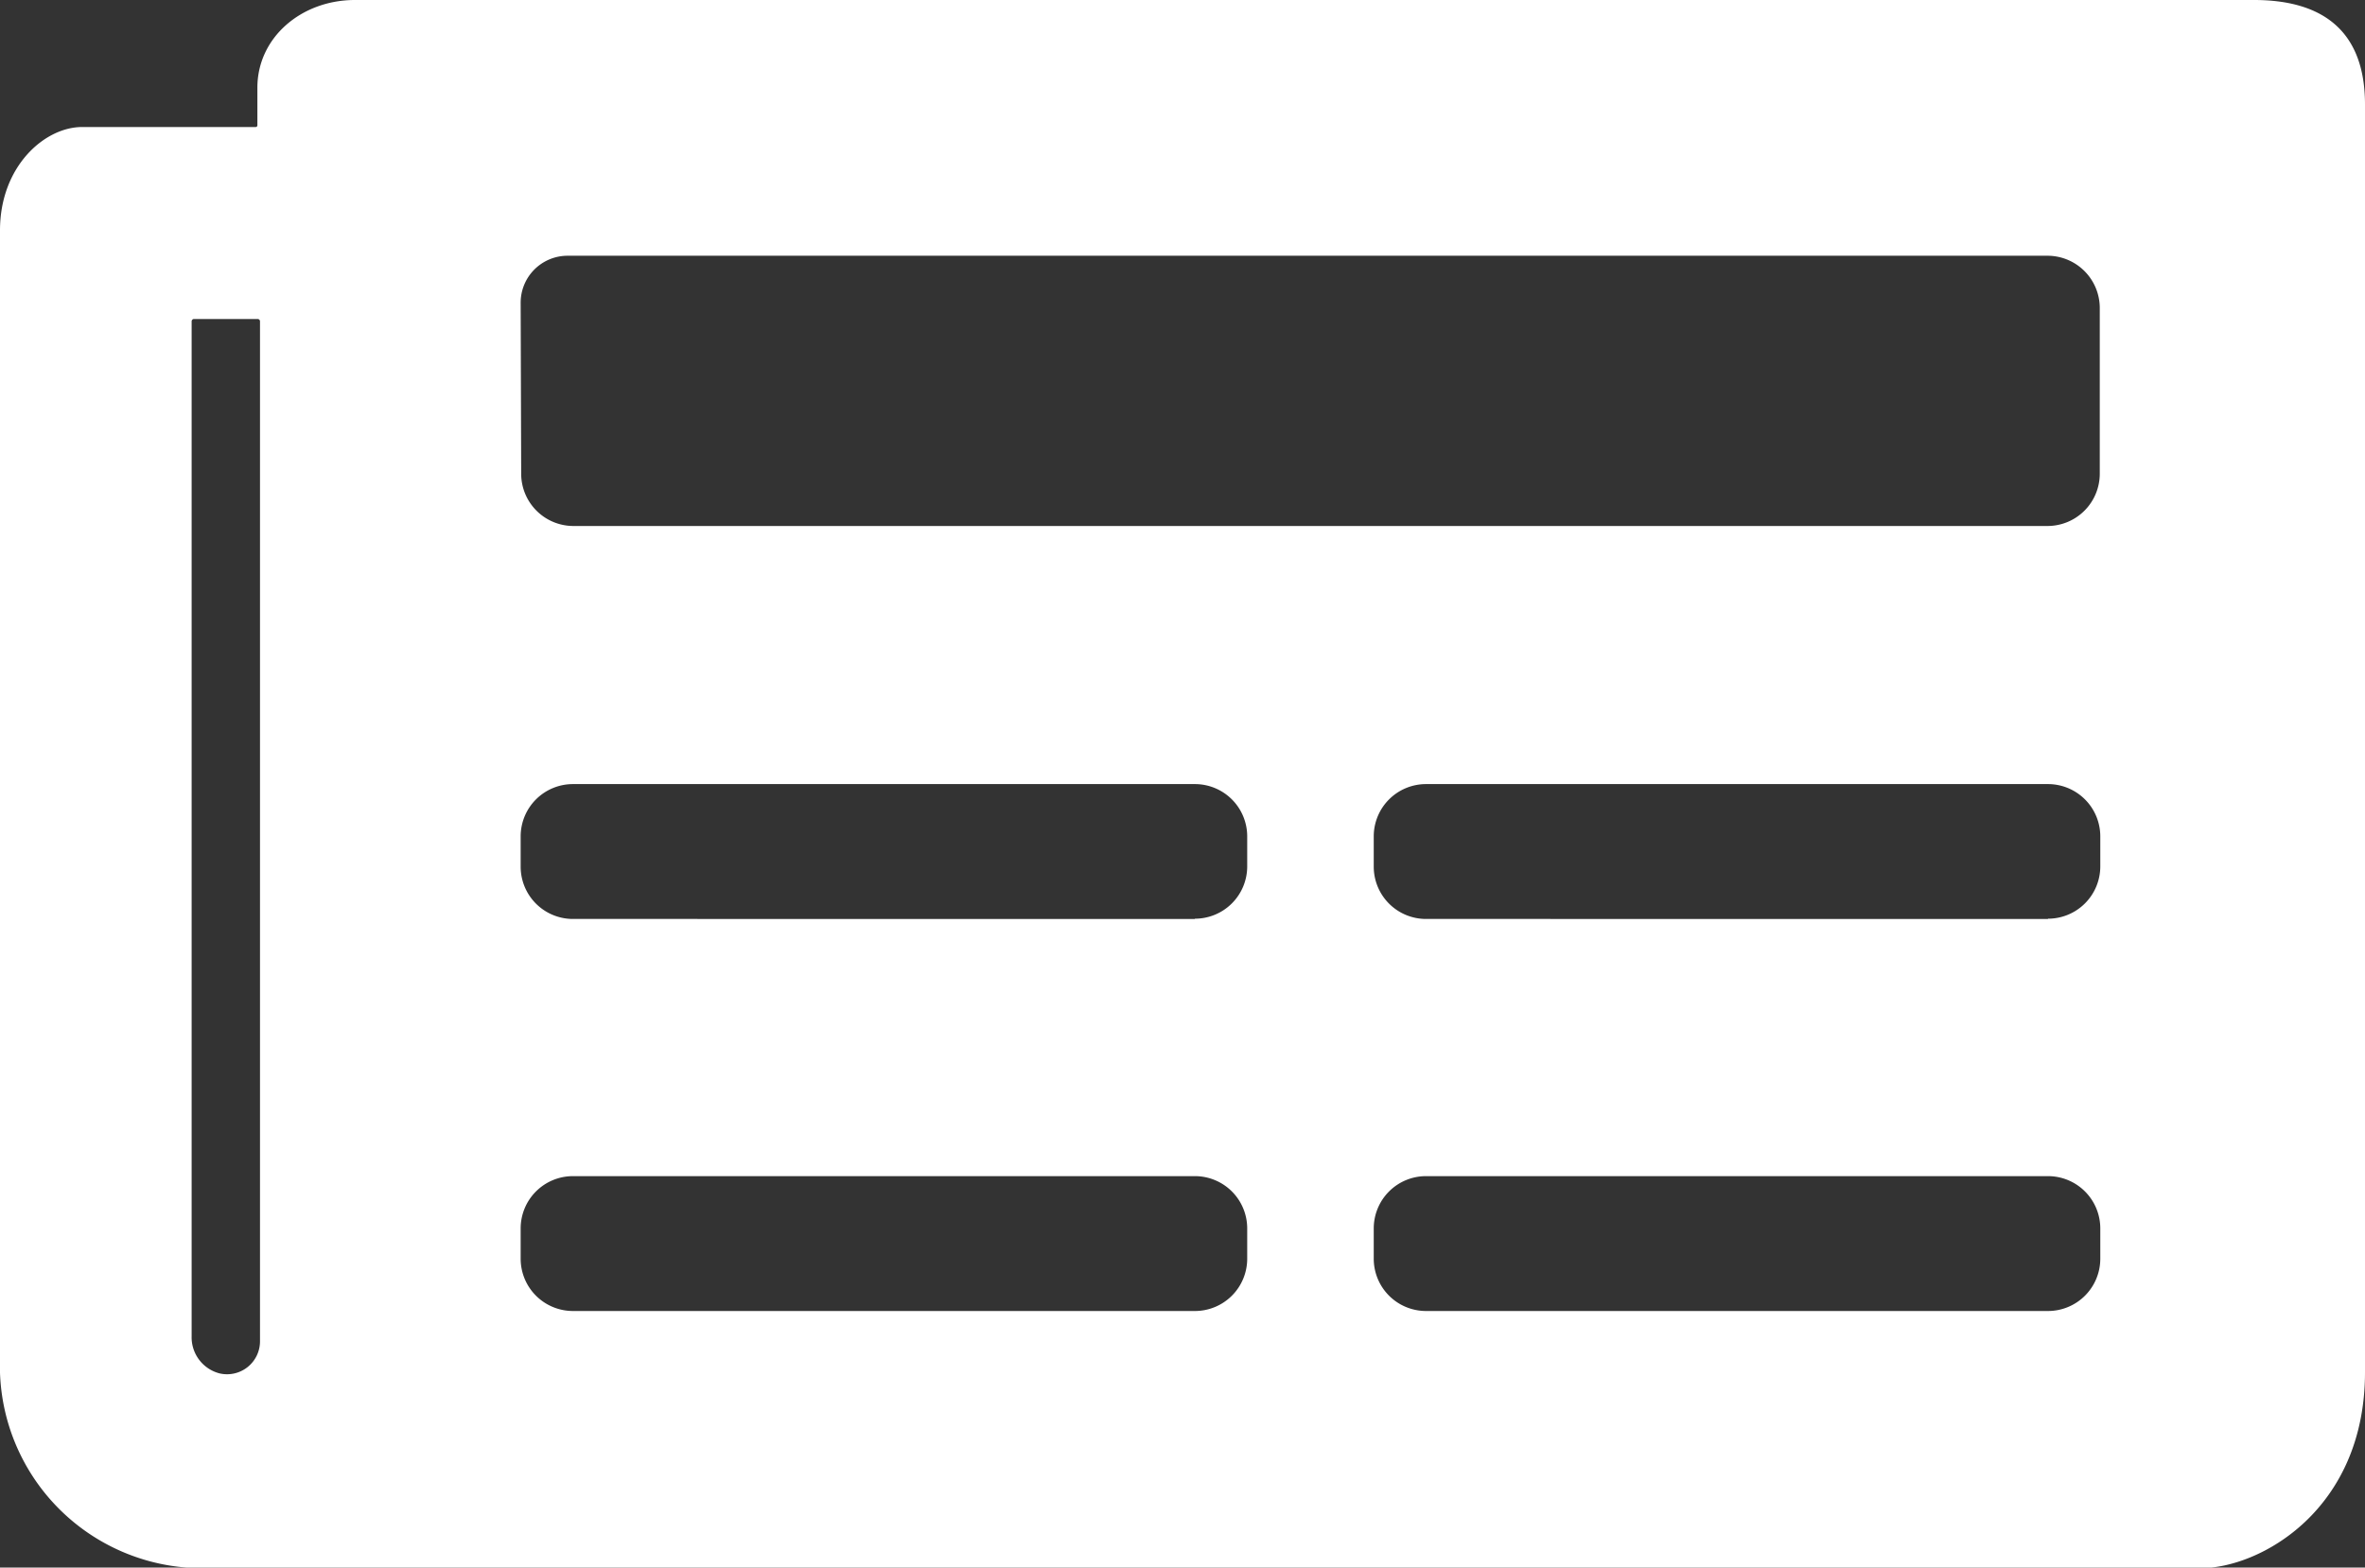
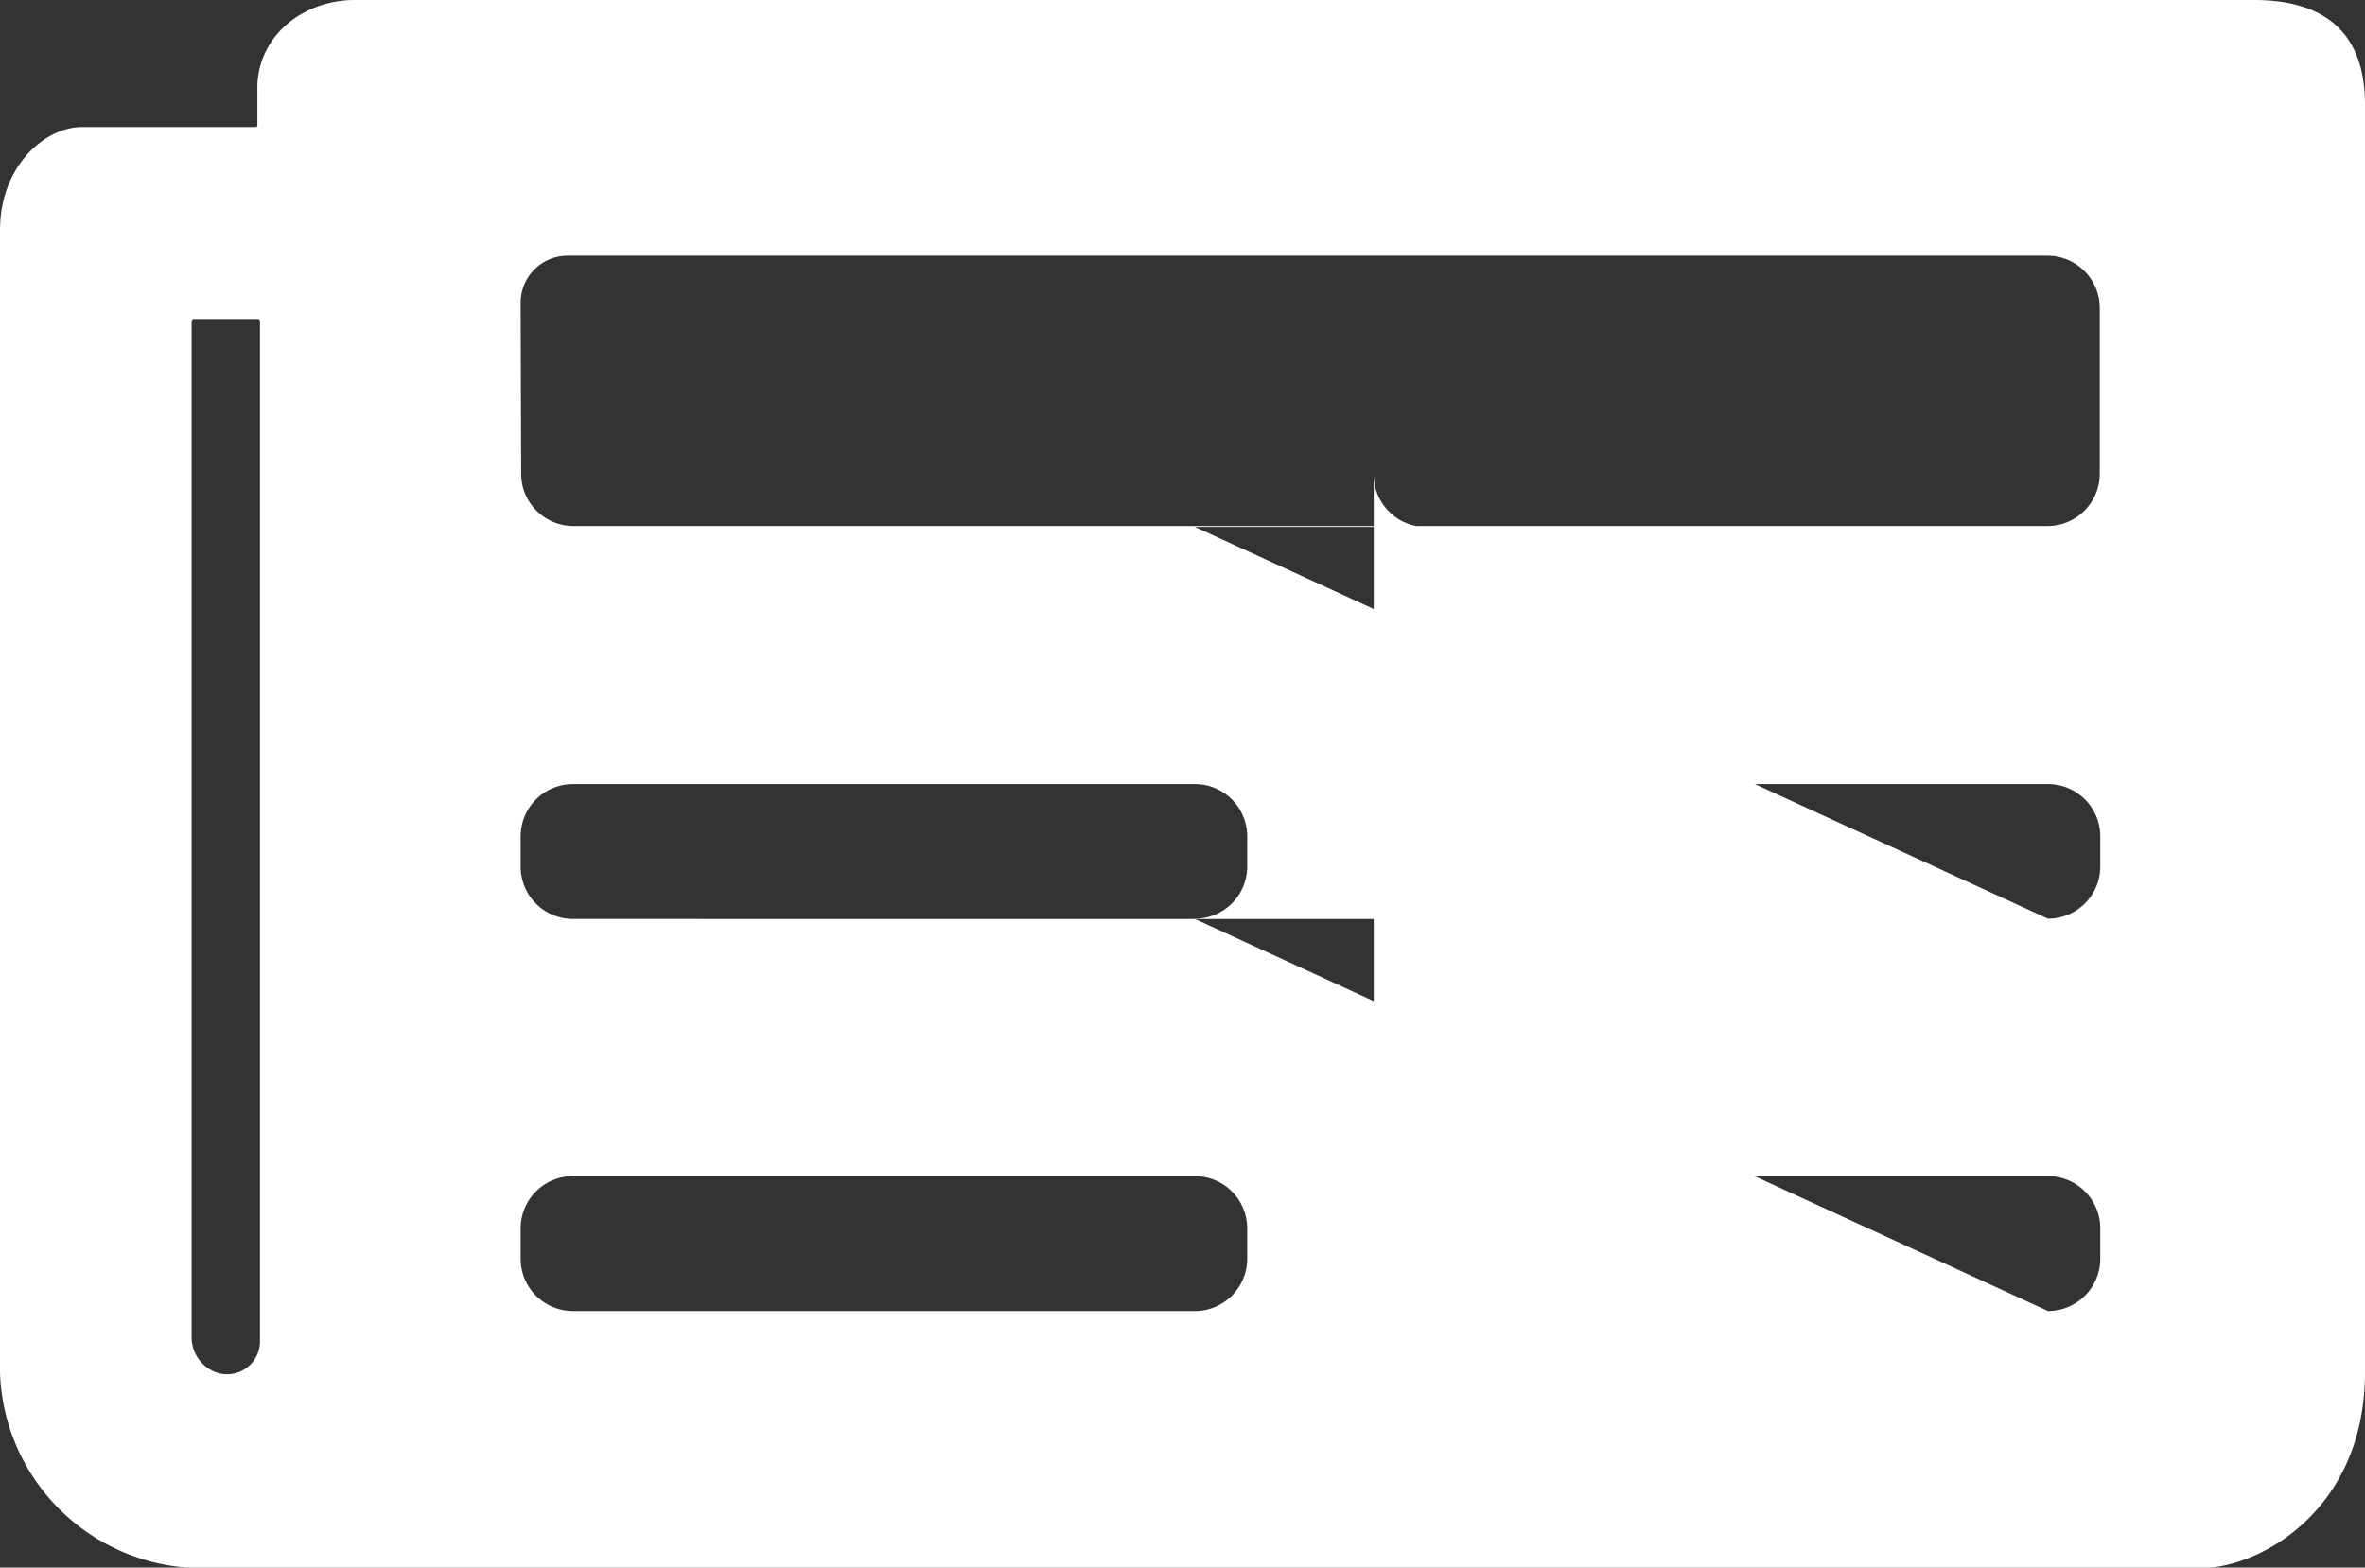
<svg xmlns="http://www.w3.org/2000/svg" viewBox="0 0 180.92 119.95">
  <rect x="0" y="0" width="180.92" height="119.95" fill="#333333" stroke="none" />
  <g id="Layer_2" data-name="Layer 2">
    <g id="Layer_1-2" data-name="Layer 1">
-       <path d="M172.43,0H27.15c-4.08,0-7.47,2.86-7.46,6.73l0,2.85a.13.13,0,0,1-.13.14H6.28c-2.86,0-6.28,3-6.28,7.91V104A15.48,15.48,0,0,0,15.46,120H168.33c4.58,0,12.59-4.47,12.59-15V8C180.92,2.22,177.52,0,172.43,0ZM19.89,102.64a2.52,2.52,0,0,1-3.11,2.45,2.85,2.85,0,0,1-2.12-2.83V24.59a.18.18,0,0,1,.18-.18h4.87a.18.18,0,0,1,.18.18ZM39.83,23.16a3.59,3.59,0,0,1,3.59-3.59H156.63a4,4,0,0,1,4,4V36.25a4,4,0,0,1-4,4H43.87a4,4,0,0,1-4-4Zm51.58,77.16H43.83a4,4,0,0,1-4-4V94a4,4,0,0,1,4-4H91.41a4,4,0,0,1,4,4v2.33A4,4,0,0,1,91.41,100.32Zm0-30H43.83a4,4,0,0,1-4-4V64a4,4,0,0,1,4-4H91.41a4,4,0,0,1,4,4V66.3A4,4,0,0,1,91.41,70.3Zm65.26,30H109.09a4,4,0,0,1-4-4V94a4,4,0,0,1,4-4h47.58a4,4,0,0,1,4,4v2.33A4,4,0,0,1,156.67,100.32Zm0-30H109.09a4,4,0,0,1-4-4V64a4,4,0,0,1,4-4h47.58a4,4,0,0,1,4,4V66.3A4,4,0,0,1,156.67,70.3Z" fill="#fff" />
+       <path d="M172.43,0H27.15c-4.08,0-7.47,2.86-7.46,6.73l0,2.85a.13.13,0,0,1-.13.14H6.28c-2.86,0-6.28,3-6.28,7.91V104A15.48,15.48,0,0,0,15.46,120H168.33c4.58,0,12.59-4.47,12.59-15V8C180.92,2.22,177.52,0,172.43,0ZM19.89,102.64a2.52,2.52,0,0,1-3.11,2.45,2.85,2.85,0,0,1-2.12-2.83V24.59a.18.18,0,0,1,.18-.18h4.87a.18.18,0,0,1,.18.18ZM39.83,23.16a3.59,3.59,0,0,1,3.59-3.59H156.63a4,4,0,0,1,4,4V36.25a4,4,0,0,1-4,4H43.87a4,4,0,0,1-4-4Zm51.58,77.16H43.83a4,4,0,0,1-4-4V94a4,4,0,0,1,4-4H91.41a4,4,0,0,1,4,4v2.33A4,4,0,0,1,91.41,100.32Zm0-30H43.83a4,4,0,0,1-4-4V64a4,4,0,0,1,4-4H91.41a4,4,0,0,1,4,4V66.3A4,4,0,0,1,91.41,70.3ZH109.09a4,4,0,0,1-4-4V94a4,4,0,0,1,4-4h47.58a4,4,0,0,1,4,4v2.33A4,4,0,0,1,156.67,100.32Zm0-30H109.09a4,4,0,0,1-4-4V64a4,4,0,0,1,4-4h47.58a4,4,0,0,1,4,4V66.3A4,4,0,0,1,156.67,70.3Z" fill="#fff" />
    </g>
  </g>
</svg>